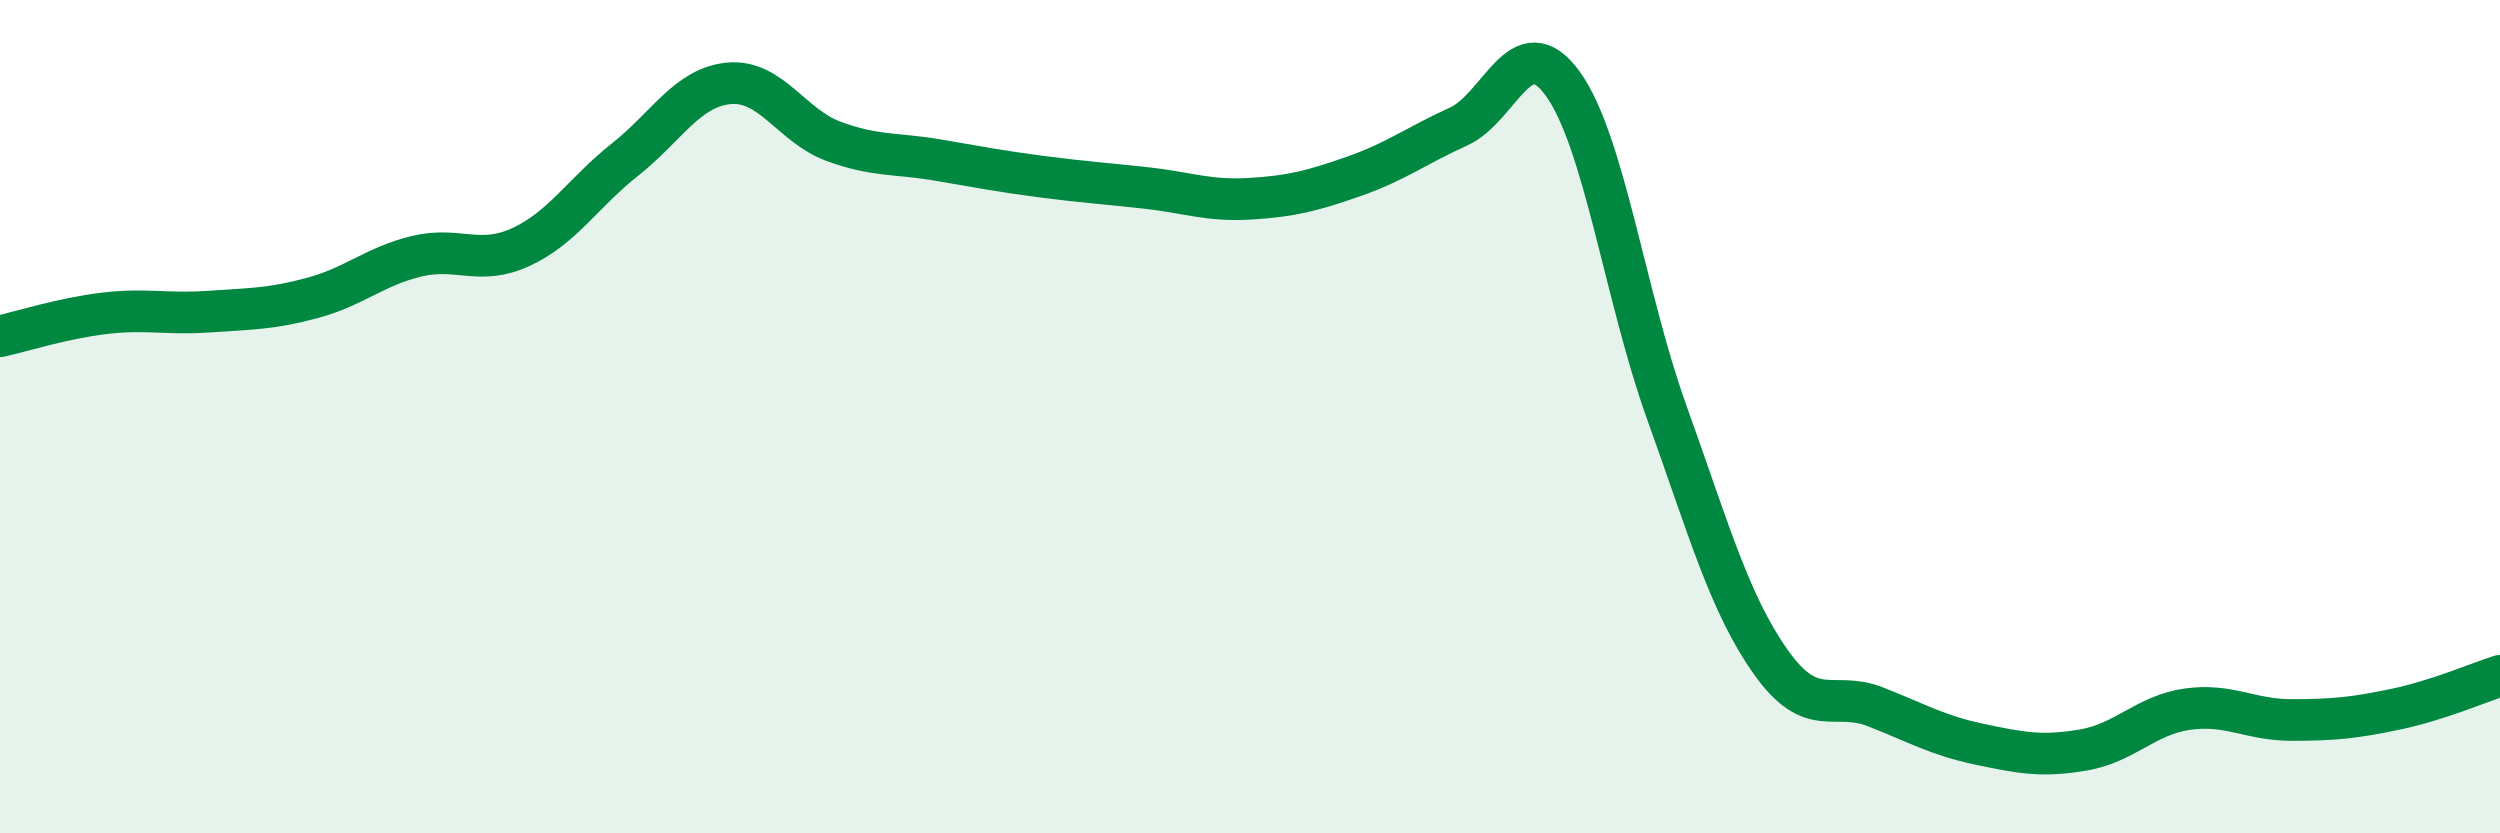
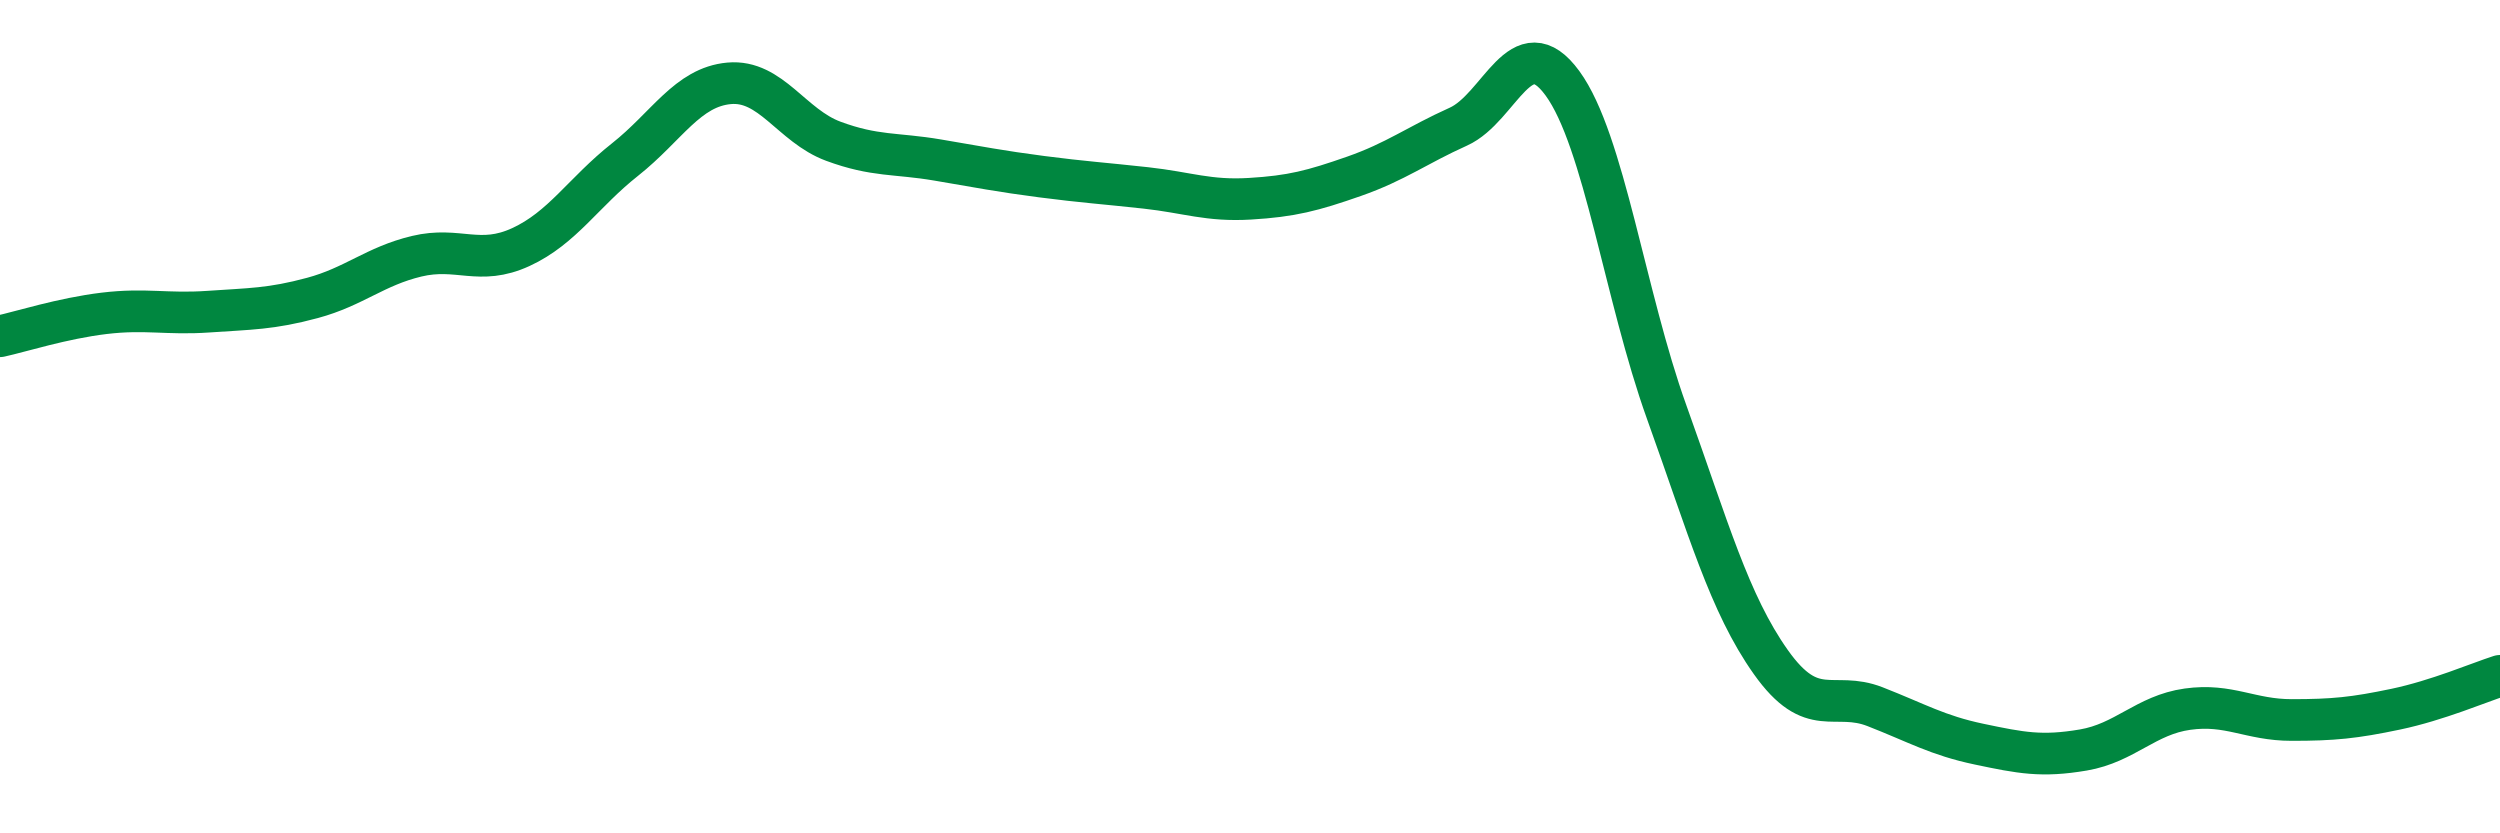
<svg xmlns="http://www.w3.org/2000/svg" width="60" height="20" viewBox="0 0 60 20">
-   <path d="M 0,8.07 C 0.5,7.96 1.5,7.64 2.5,7.52 C 3.5,7.4 4,7.55 5,7.48 C 6,7.41 6.5,7.42 7.5,7.15 C 8.5,6.88 9,6.39 10,6.15 C 11,5.91 11.5,6.39 12.5,5.93 C 13.5,5.47 14,4.62 15,3.83 C 16,3.04 16.5,2.09 17.5,2 C 18.5,1.91 19,3.02 20,3.39 C 21,3.76 21.5,3.67 22.5,3.84 C 23.5,4.01 24,4.11 25,4.24 C 26,4.37 26.5,4.4 27.5,4.51 C 28.5,4.62 29,4.83 30,4.77 C 31,4.71 31.5,4.58 32.5,4.23 C 33.5,3.88 34,3.49 35,3.04 C 36,2.59 36.5,0.63 37.5,2 C 38.5,3.37 39,7.11 40,9.89 C 41,12.67 41.5,14.48 42.5,15.89 C 43.5,17.3 44,16.57 45,16.96 C 46,17.35 46.5,17.65 47.5,17.86 C 48.5,18.07 49,18.17 50,18 C 51,17.83 51.5,17.16 52.5,17.02 C 53.5,16.88 54,17.28 55,17.28 C 56,17.28 56.5,17.23 57.5,17.02 C 58.5,16.81 59.5,16.38 60,16.22L60 20L0 20Z" fill="#008740" opacity="0.1" stroke-linecap="round" stroke-linejoin="round" />
  <path d="M 0,8.07 C 0.5,7.96 1.5,7.64 2.5,7.52 C 3.5,7.4 4,7.55 5,7.48 C 6,7.41 6.5,7.42 7.5,7.15 C 8.5,6.88 9,6.39 10,6.15 C 11,5.91 11.5,6.39 12.5,5.93 C 13.5,5.47 14,4.62 15,3.83 C 16,3.04 16.5,2.09 17.5,2 C 18.5,1.91 19,3.02 20,3.39 C 21,3.76 21.5,3.67 22.5,3.84 C 23.5,4.01 24,4.11 25,4.24 C 26,4.37 26.5,4.4 27.5,4.51 C 28.5,4.62 29,4.83 30,4.77 C 31,4.71 31.5,4.58 32.5,4.23 C 33.5,3.88 34,3.49 35,3.04 C 36,2.59 36.5,0.63 37.5,2 C 38.5,3.37 39,7.11 40,9.89 C 41,12.67 41.5,14.48 42.5,15.89 C 43.5,17.3 44,16.57 45,16.96 C 46,17.35 46.5,17.65 47.5,17.86 C 48.5,18.07 49,18.17 50,18 C 51,17.83 51.5,17.16 52.5,17.02 C 53.5,16.88 54,17.28 55,17.28 C 56,17.28 56.5,17.23 57.5,17.02 C 58.5,16.81 59.5,16.38 60,16.22" stroke="#008740" stroke-width="1" fill="none" stroke-linecap="round" stroke-linejoin="round" />
</svg>